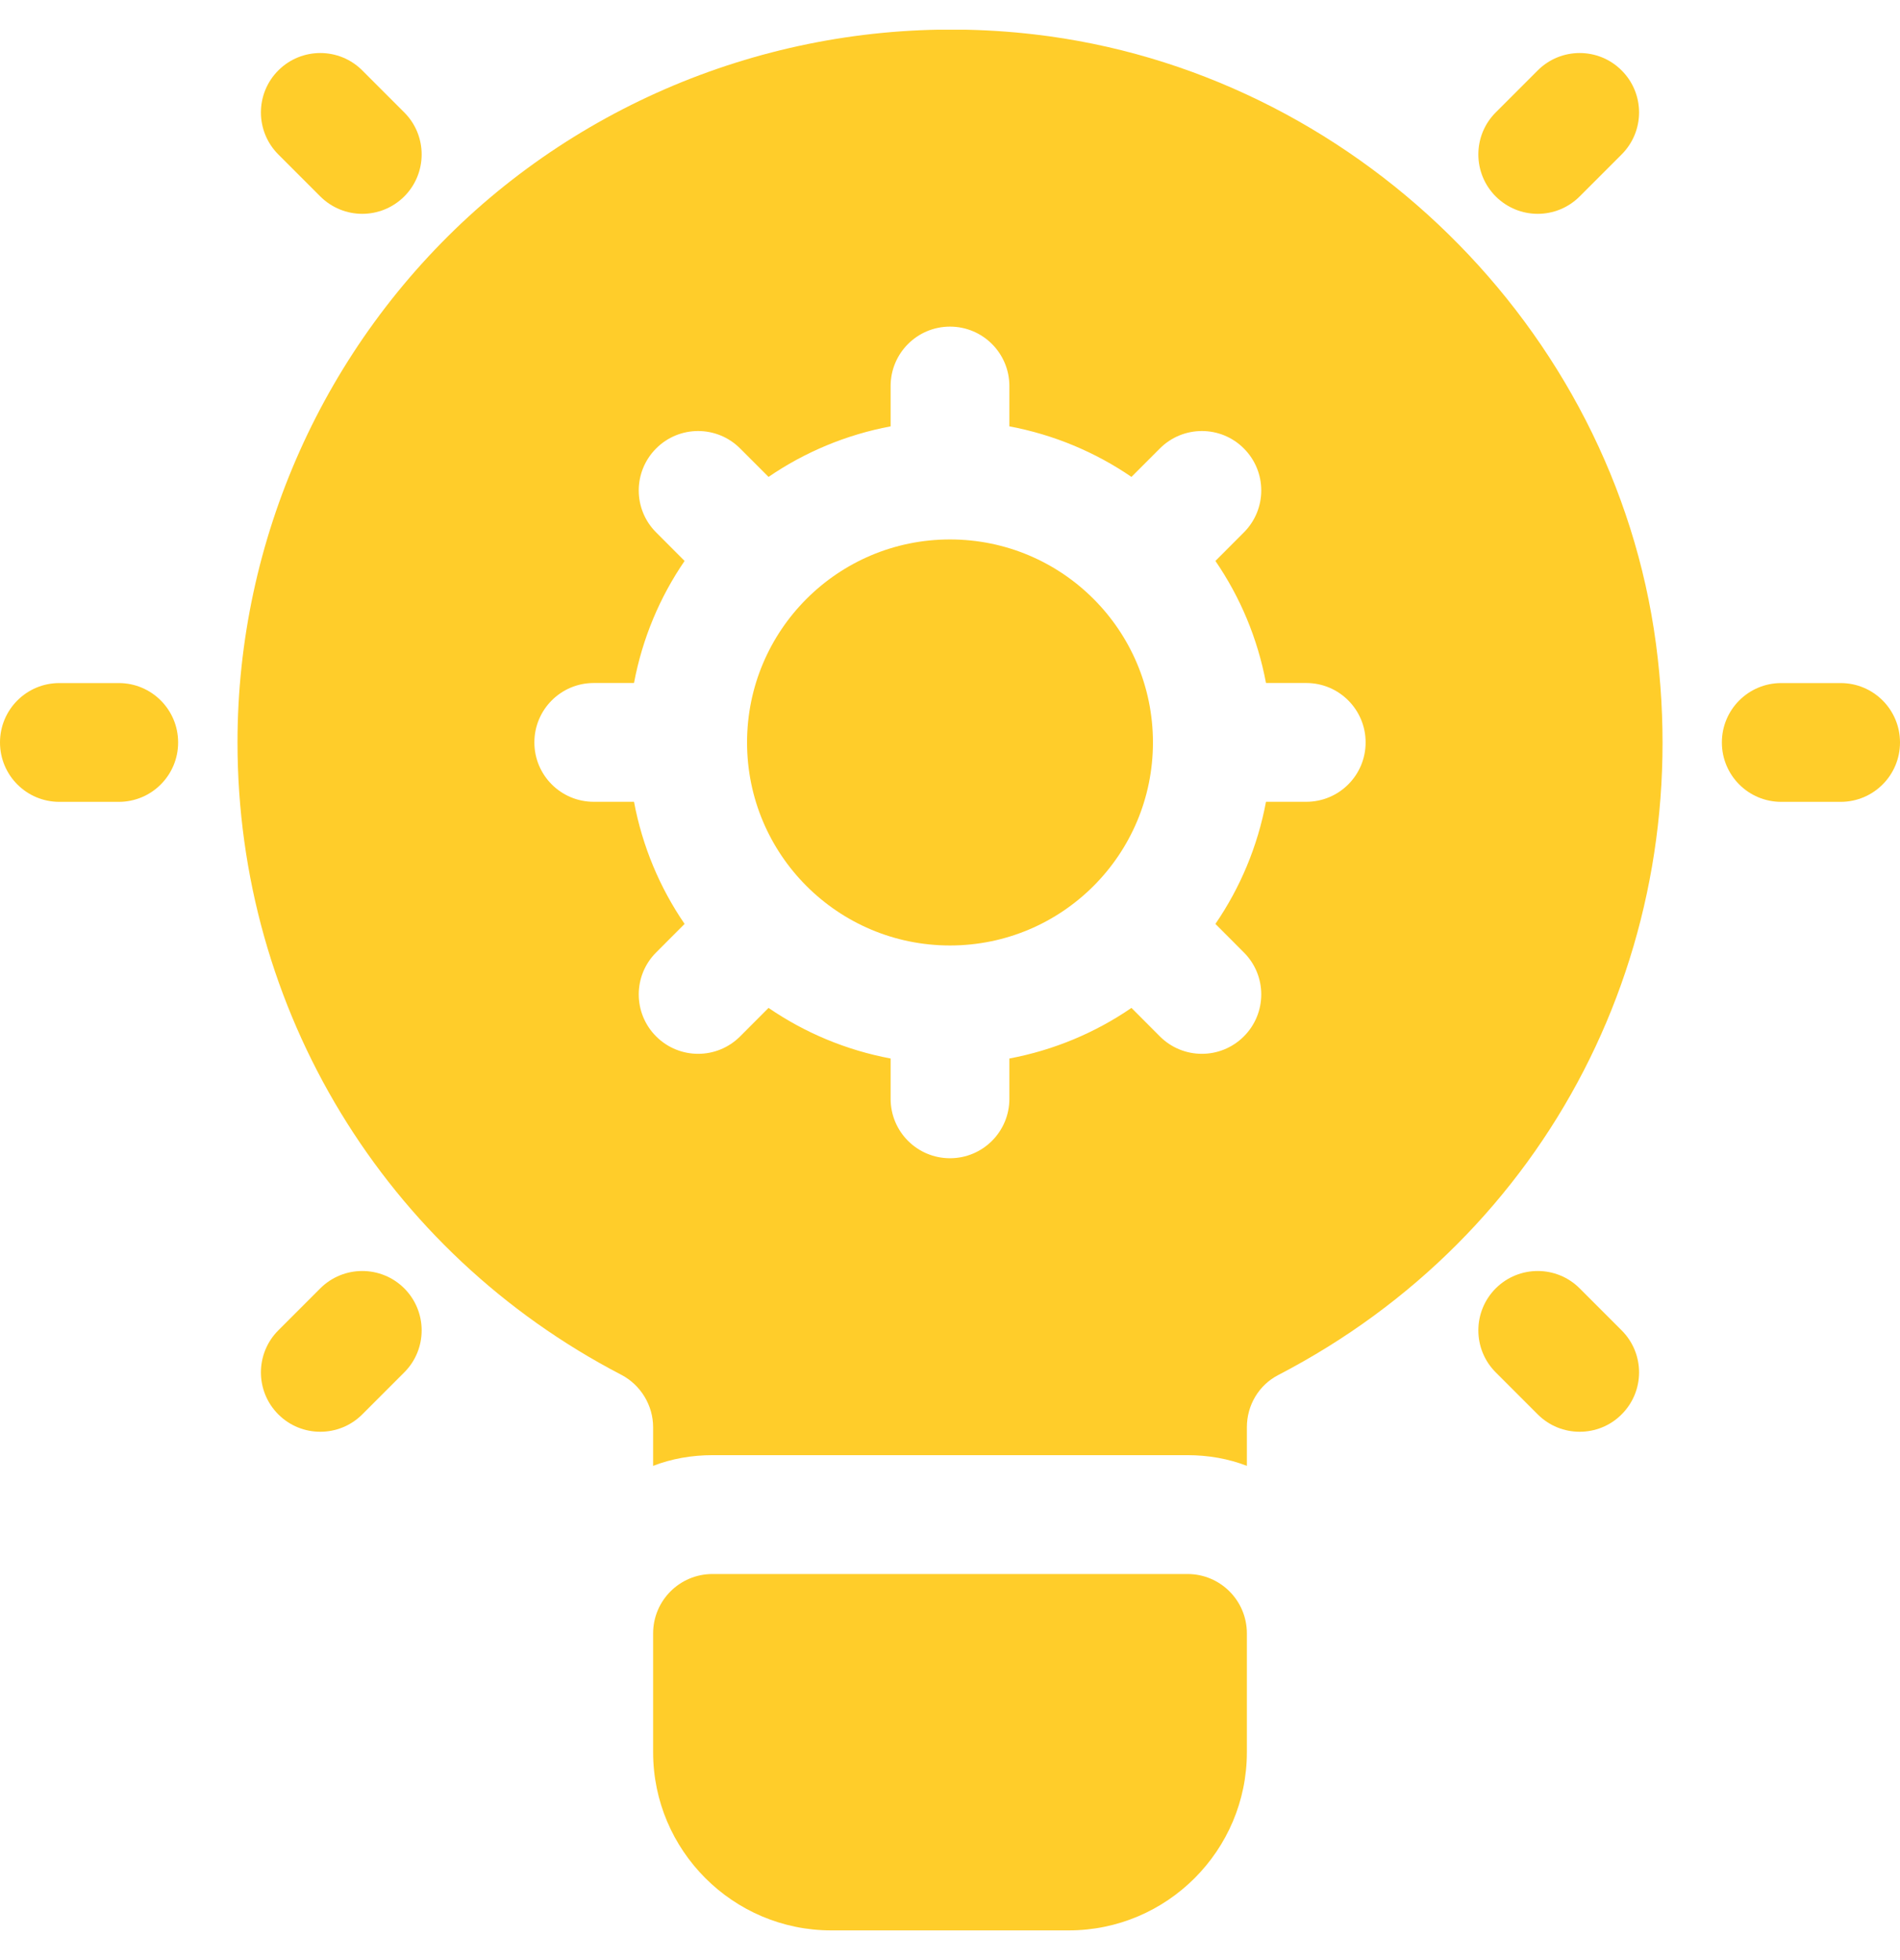
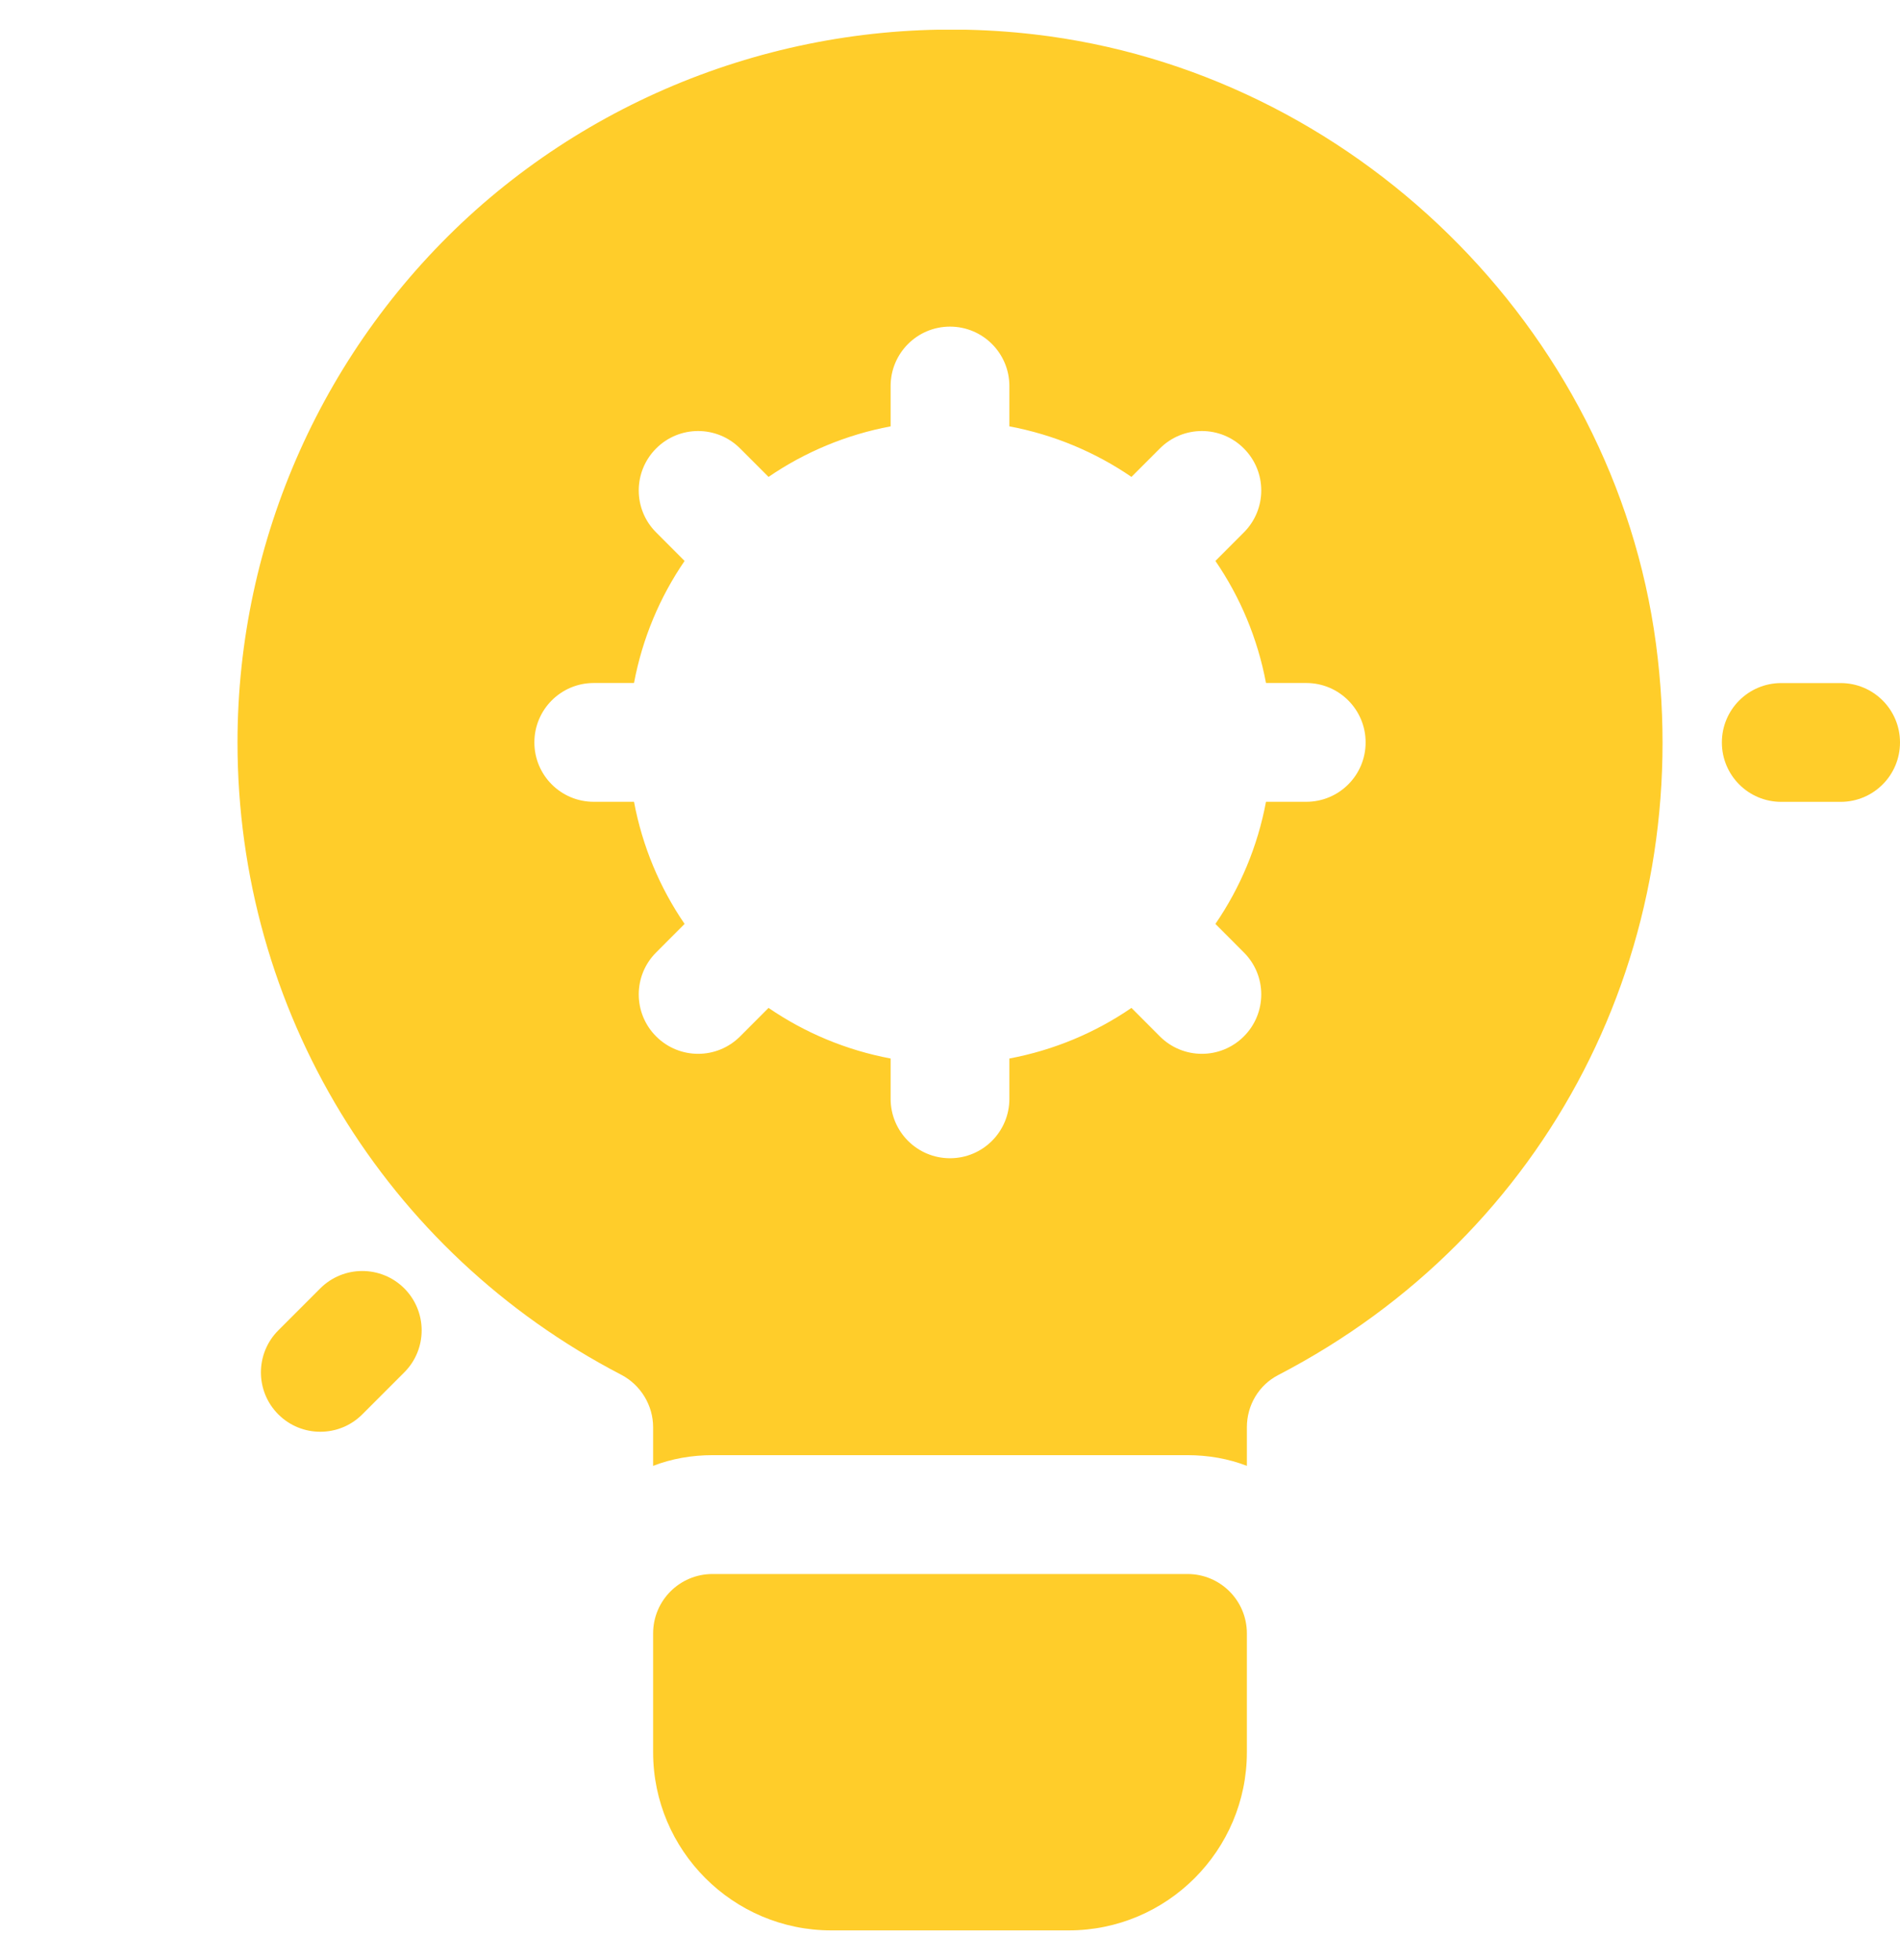
<svg xmlns="http://www.w3.org/2000/svg" width="32" height="33" viewBox="0 0 32 33" fill="none">
  <g clip-path="url(#clip0_2385_5875)">
    <path d="M20 26.5H12C11.447 26.5 11 26.947 11 27.5V29.5C11 31.154 12.346 32.5 14 32.5H18C19.654 32.5 21 31.154 21 29.5V27.5C21 26.947 20.553 26.5 20 26.5Z" fill="#FFCD2A" />
-     <path d="M16 15.918C17.888 15.918 19.418 14.388 19.418 12.5C19.418 10.612 17.888 9.082 16 9.082C14.112 9.082 12.582 10.612 12.582 12.5C12.582 14.388 14.112 15.918 16 15.918Z" fill="#FFCD2A" />
    <path d="M27.89 10.839C27.18 5.509 22.77 1.199 17.42 0.579C13.99 0.179 10.56 1.269 8.01 3.539C5.46 5.819 4 9.079 4 12.499C4 16.999 6.48 21.079 10.47 23.149C10.79 23.319 11 23.659 11 24.029V24.679C11.31 24.559 11.65 24.499 12 24.499H20C20.35 24.499 20.69 24.559 21 24.679V24.029C21 23.659 21.2 23.319 21.53 23.149C26.08 20.789 28.57 15.959 27.89 10.839ZM22 13.499H21.322C21.181 14.25 20.887 14.947 20.47 15.555L20.949 16.035C21.34 16.425 21.34 17.058 20.949 17.449C20.754 17.644 20.498 17.742 20.242 17.742C19.986 17.742 19.73 17.644 19.535 17.449L19.056 16.969C18.448 17.386 17.751 17.68 17 17.821V18.5C17 19.052 16.553 19.5 16 19.5C15.447 19.5 15 19.052 15 18.5V17.821C14.249 17.68 13.552 17.386 12.944 16.969L12.465 17.449C12.27 17.644 12.014 17.742 11.758 17.742C11.502 17.742 11.246 17.644 11.051 17.449C10.66 17.058 10.66 16.425 11.051 16.035L11.53 15.555C11.113 14.947 10.819 14.25 10.678 13.499H10C9.447 13.499 9 13.052 9 12.499C9 11.947 9.447 11.499 10 11.499H10.678C10.819 10.748 11.113 10.052 11.53 9.444L11.051 8.964C10.66 8.574 10.66 7.941 11.051 7.55C11.441 7.159 12.074 7.159 12.465 7.55L12.944 8.029C13.552 7.613 14.249 7.319 15 7.178V6.499C15 5.947 15.447 5.499 16 5.499C16.553 5.499 17 5.947 17 6.499V7.178C17.751 7.319 18.448 7.613 19.056 8.029L19.535 7.55C19.926 7.159 20.559 7.159 20.949 7.55C21.34 7.941 21.34 8.573 20.949 8.964L20.47 9.444C20.887 10.052 21.181 10.748 21.322 11.499H22C22.553 11.499 23 11.947 23 12.499C23 13.052 22.553 13.499 22 13.499Z" fill="#FFCD2A" />
-     <path d="M2 13.5H1C0.447 13.5 0 13.053 0 12.5C0 11.947 0.447 11.5 1 11.5H2C2.553 11.5 3 11.947 3 12.5C3 13.053 2.553 13.5 2 13.5Z" fill="#FFCD2A" />
-     <path d="M6.101 3.6C5.846 3.6 5.59 3.502 5.394 3.307L4.687 2.6C4.297 2.209 4.297 1.576 4.687 1.186C5.078 0.795 5.711 0.795 6.102 1.186L6.809 1.893C7.199 2.283 7.199 2.916 6.809 3.307C6.613 3.502 6.357 3.6 6.101 3.6Z" fill="#FFCD2A" />
    <path d="M5.394 24.105C5.139 24.105 4.883 24.008 4.687 23.812C4.297 23.422 4.297 22.789 4.687 22.398L5.394 21.691C5.785 21.301 6.418 21.301 6.809 21.691C7.199 22.082 7.199 22.715 6.809 23.105L6.102 23.812C5.906 24.008 5.65 24.105 5.394 24.105Z" fill="#FFCD2A" />
    <path d="M31 13.5H30C29.447 13.5 29 13.053 29 12.5C29 11.947 29.447 11.5 30 11.5H31C31.553 11.5 32 11.947 32 12.5C32 13.053 31.553 13.5 31 13.5Z" fill="#FFCD2A" />
-     <path d="M25.898 3.6C25.642 3.6 25.387 3.502 25.191 3.307C24.801 2.916 24.801 2.283 25.191 1.893L25.898 1.186C26.289 0.795 26.922 0.795 27.312 1.186C27.703 1.576 27.703 2.209 27.312 2.6L26.605 3.307C26.41 3.502 26.154 3.6 25.898 3.6Z" fill="#FFCD2A" />
-     <path d="M26.605 24.105C26.349 24.105 26.094 24.008 25.898 23.812L25.191 23.105C24.801 22.715 24.801 22.082 25.191 21.691C25.582 21.301 26.215 21.301 26.605 21.691L27.312 22.398C27.703 22.789 27.703 23.422 27.312 23.812C27.117 24.008 26.861 24.105 26.605 24.105Z" fill="#FFCD2A" />
  </g>
  <defs>
    <clipPath id="clip0_2385_5875">
      <rect width="32" height="32" fill="white" transform="translate(0 0.5)" />
    </clipPath>
  </defs>
</svg>